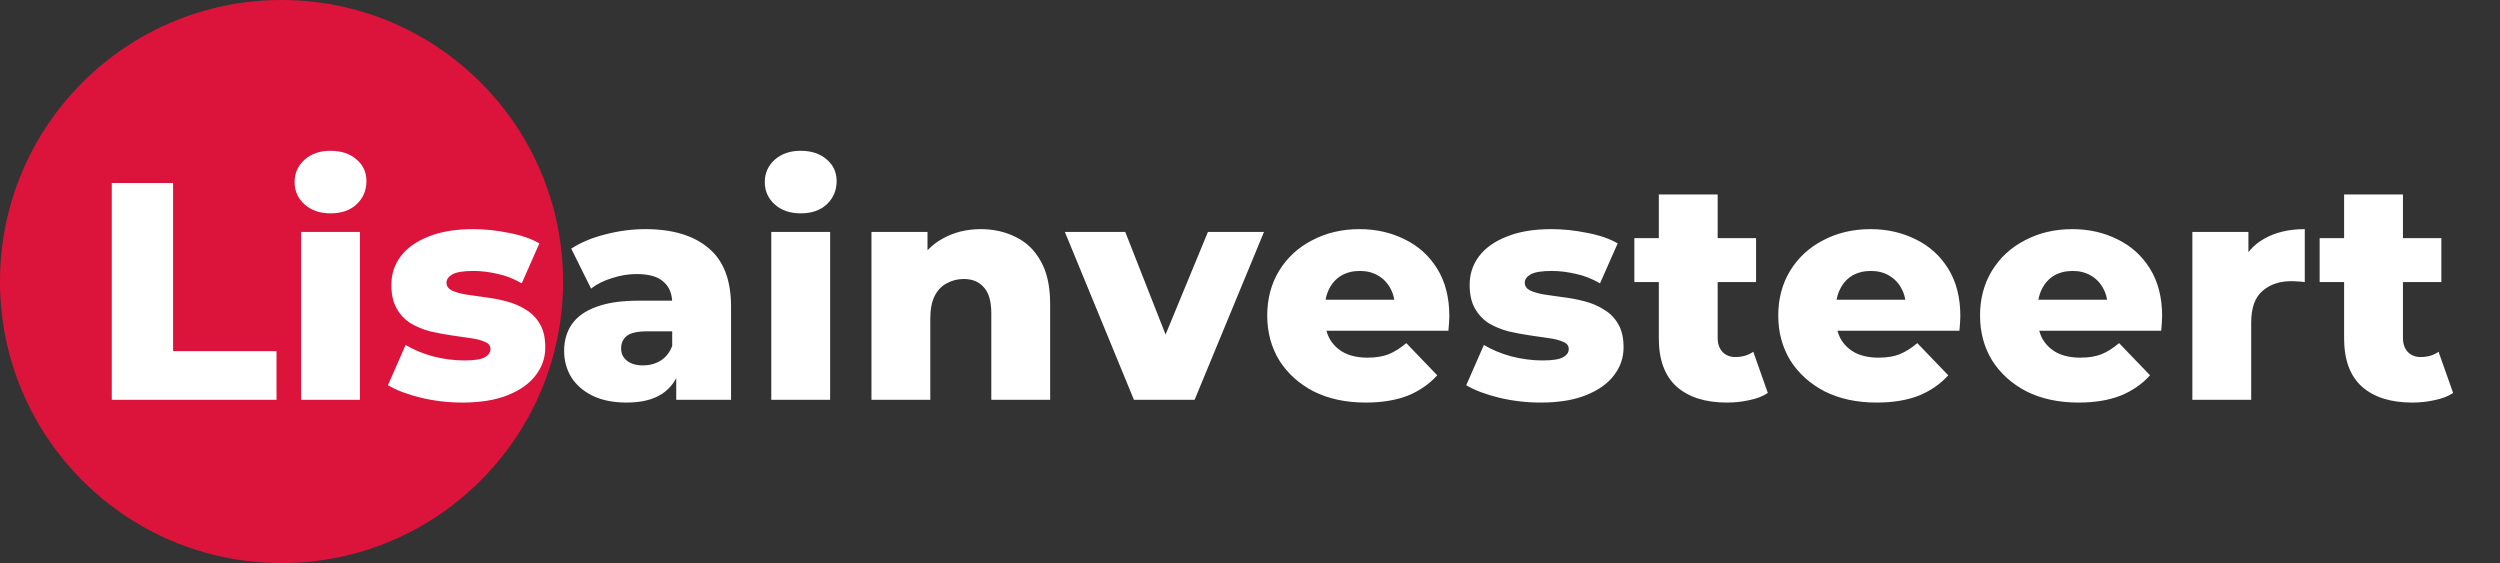
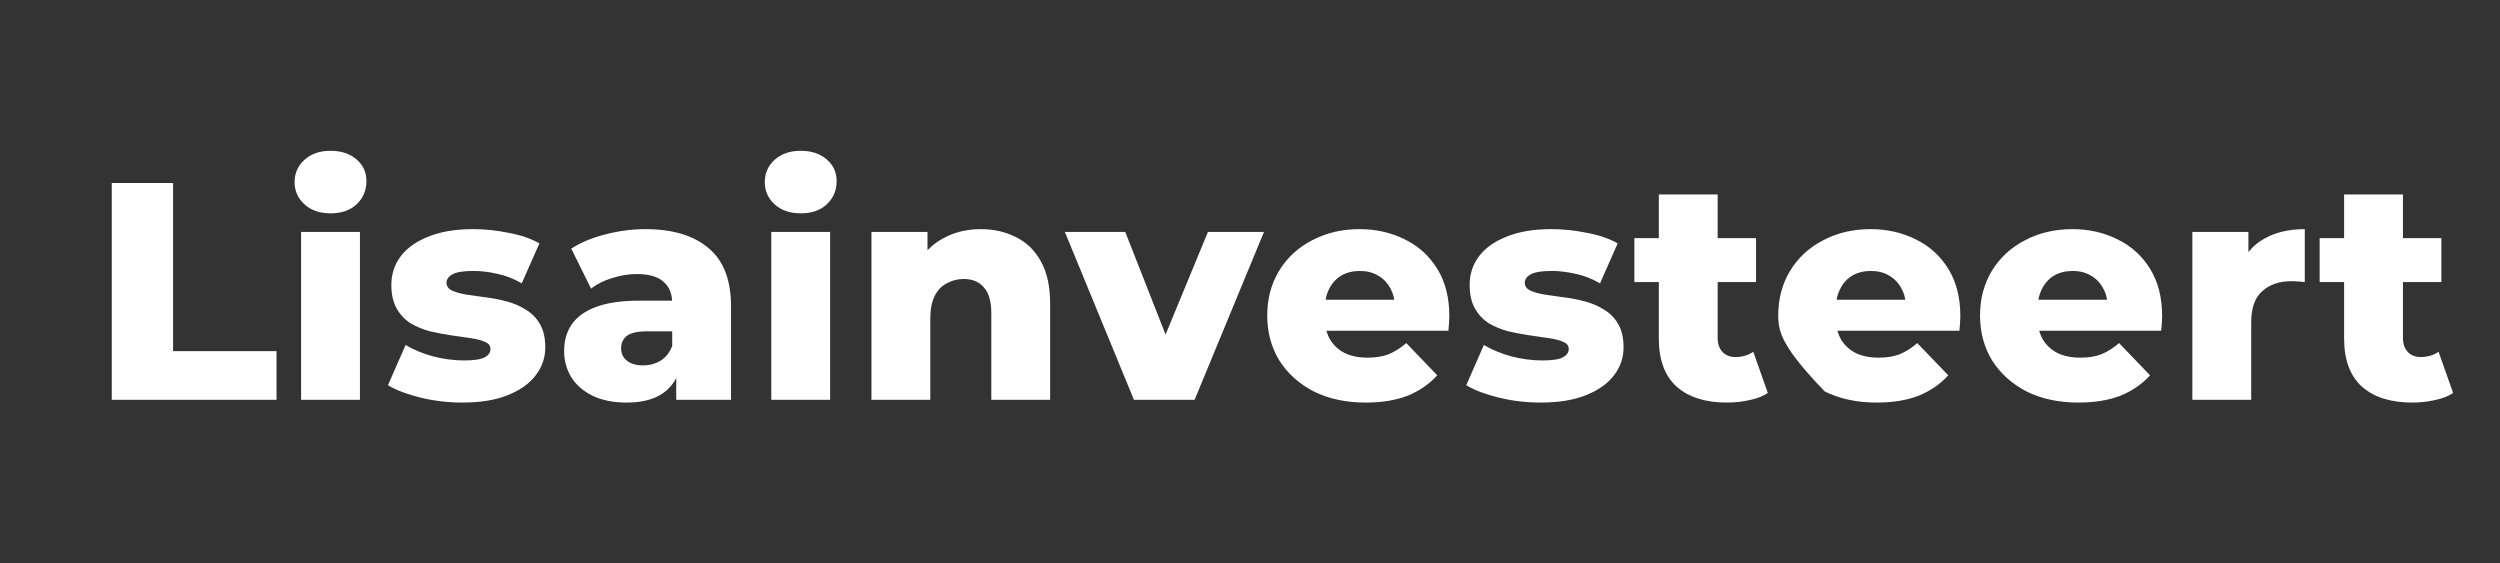
<svg xmlns="http://www.w3.org/2000/svg" width="444" height="100" viewBox="0 0 444 100" fill="none">
  <rect x="0" y="0" width="444" height="100" fill="#333333" stroke="none" />
-   <circle cx="50" cy="50" r="50" fill="#DC143C" />
-   <path d="M19.85 71V32.5H30.74V62.365H49.11V71H19.85ZM53.474 71V41.19H63.924V71H53.474ZM58.699 37.89C56.793 37.89 55.253 37.358 54.079 36.295C52.906 35.232 52.319 33.912 52.319 32.335C52.319 30.758 52.906 29.438 54.079 28.375C55.253 27.312 56.793 26.78 58.699 26.78C60.606 26.78 62.146 27.293 63.319 28.32C64.493 29.31 65.079 30.593 65.079 32.17C65.079 33.82 64.493 35.195 63.319 36.295C62.183 37.358 60.643 37.89 58.699 37.89ZM82.1 71.495C79.57 71.495 77.096 71.202 74.675 70.615C72.292 70.028 70.367 69.295 68.9 68.415L72.035 61.265C73.429 62.108 75.061 62.787 76.93 63.3C78.8 63.777 80.634 64.015 82.43 64.015C84.191 64.015 85.4 63.832 86.061 63.465C86.757 63.098 87.106 62.603 87.106 61.98C87.106 61.393 86.775 60.972 86.115 60.715C85.492 60.422 84.649 60.202 83.585 60.055C82.559 59.908 81.422 59.743 80.175 59.56C78.929 59.377 77.664 59.138 76.38 58.845C75.134 58.515 73.979 58.038 72.915 57.415C71.889 56.755 71.064 55.875 70.441 54.775C69.817 53.675 69.505 52.282 69.505 50.595C69.505 48.688 70.055 47.002 71.156 45.535C72.292 44.032 73.942 42.858 76.106 42.015C78.269 41.135 80.909 40.695 84.025 40.695C86.115 40.695 88.224 40.915 90.35 41.355C92.514 41.758 94.329 42.382 95.796 43.225L92.66 50.32C91.194 49.477 89.727 48.908 88.26 48.615C86.794 48.285 85.4 48.12 84.081 48.12C82.32 48.12 81.074 48.322 80.341 48.725C79.644 49.128 79.296 49.623 79.296 50.21C79.296 50.797 79.607 51.255 80.231 51.585C80.854 51.878 81.679 52.117 82.706 52.3C83.769 52.447 84.924 52.612 86.171 52.795C87.417 52.942 88.664 53.18 89.91 53.51C91.194 53.84 92.349 54.335 93.376 54.995C94.439 55.618 95.282 56.48 95.906 57.58C96.529 58.643 96.841 60.018 96.841 61.705C96.841 63.538 96.272 65.188 95.135 66.655C94.035 68.122 92.385 69.295 90.186 70.175C88.022 71.055 85.327 71.495 82.1 71.495ZM120.099 71V65.445L119.384 64.07V53.84C119.384 52.19 118.87 50.925 117.844 50.045C116.854 49.128 115.259 48.67 113.059 48.67C111.629 48.67 110.18 48.908 108.714 49.385C107.247 49.825 106 50.448 104.974 51.255L101.454 44.16C103.14 43.06 105.157 42.217 107.504 41.63C109.887 41.007 112.252 40.695 114.599 40.695C119.439 40.695 123.179 41.813 125.819 44.05C128.495 46.25 129.834 49.715 129.834 54.445V71H120.099ZM111.299 71.495C108.915 71.495 106.899 71.092 105.249 70.285C103.599 69.478 102.334 68.378 101.454 66.985C100.61 65.592 100.189 64.033 100.189 62.31C100.189 60.477 100.647 58.9 101.564 57.58C102.517 56.223 103.965 55.197 105.909 54.5C107.852 53.767 110.364 53.4 113.444 53.4H120.484V58.845H114.874C113.187 58.845 111.995 59.12 111.299 59.67C110.639 60.22 110.309 60.953 110.309 61.87C110.309 62.787 110.657 63.52 111.354 64.07C112.05 64.62 113.004 64.895 114.214 64.895C115.35 64.895 116.377 64.62 117.294 64.07C118.247 63.483 118.944 62.603 119.384 61.43L120.814 65.28C120.264 67.333 119.182 68.892 117.569 69.955C115.992 70.982 113.902 71.495 111.299 71.495ZM136.98 71V41.19H147.43V71H136.98ZM142.205 37.89C140.298 37.89 138.758 37.358 137.585 36.295C136.411 35.232 135.825 33.912 135.825 32.335C135.825 30.758 136.411 29.438 137.585 28.375C138.758 27.312 140.298 26.78 142.205 26.78C144.111 26.78 145.651 27.293 146.825 28.32C147.998 29.31 148.585 30.593 148.585 32.17C148.585 33.82 147.998 35.195 146.825 36.295C145.688 37.358 144.148 37.89 142.205 37.89ZM174.186 40.695C176.496 40.695 178.586 41.172 180.456 42.125C182.326 43.042 183.793 44.472 184.856 46.415C185.956 48.358 186.506 50.87 186.506 53.95V71H176.056V55.655C176.056 53.528 175.616 51.988 174.736 51.035C173.893 50.045 172.701 49.55 171.161 49.55C170.061 49.55 169.053 49.807 168.136 50.32C167.219 50.797 166.504 51.548 165.991 52.575C165.478 53.602 165.221 54.94 165.221 56.59V71H154.771V41.19H164.726V49.66L162.801 47.185C163.938 45.022 165.496 43.408 167.476 42.345C169.456 41.245 171.693 40.695 174.186 40.695ZM201.385 71L189.12 41.19H199.845L209.635 66.105H204.245L214.53 41.19H224.485L212.165 71H201.385ZM242.551 71.495C239.031 71.495 235.951 70.835 233.311 69.515C230.707 68.158 228.672 66.325 227.206 64.015C225.776 61.668 225.061 59.01 225.061 56.04C225.061 53.07 225.757 50.43 227.151 48.12C228.581 45.773 230.542 43.958 233.036 42.675C235.529 41.355 238.334 40.695 241.451 40.695C244.384 40.695 247.061 41.3 249.481 42.51C251.901 43.683 253.826 45.425 255.256 47.735C256.686 50.045 257.401 52.85 257.401 56.15C257.401 56.517 257.382 56.938 257.346 57.415C257.309 57.892 257.272 58.332 257.236 58.735H233.641V53.235H251.681L247.721 54.775C247.757 53.418 247.501 52.245 246.951 51.255C246.437 50.265 245.704 49.495 244.751 48.945C243.834 48.395 242.752 48.12 241.506 48.12C240.259 48.12 239.159 48.395 238.206 48.945C237.289 49.495 236.574 50.283 236.061 51.31C235.547 52.3 235.291 53.473 235.291 54.83V56.425C235.291 57.892 235.584 59.157 236.171 60.22C236.794 61.283 237.674 62.108 238.811 62.695C239.947 63.245 241.304 63.52 242.881 63.52C244.347 63.52 245.594 63.318 246.621 62.915C247.684 62.475 248.729 61.815 249.756 60.935L255.256 66.655C253.826 68.232 252.066 69.442 249.976 70.285C247.886 71.092 245.411 71.495 242.551 71.495ZM273.604 71.495C271.074 71.495 268.599 71.202 266.179 70.615C263.795 70.028 261.87 69.295 260.404 68.415L263.539 61.265C264.932 62.108 266.564 62.787 268.434 63.3C270.304 63.777 272.137 64.015 273.934 64.015C275.694 64.015 276.904 63.832 277.564 63.465C278.26 63.098 278.609 62.603 278.609 61.98C278.609 61.393 278.279 60.972 277.619 60.715C276.995 60.422 276.152 60.202 275.089 60.055C274.062 59.908 272.925 59.743 271.679 59.56C270.432 59.377 269.167 59.138 267.884 58.845C266.637 58.515 265.482 58.038 264.419 57.415C263.392 56.755 262.567 55.875 261.944 54.775C261.32 53.675 261.009 52.282 261.009 50.595C261.009 48.688 261.559 47.002 262.659 45.535C263.795 44.032 265.445 42.858 267.609 42.015C269.772 41.135 272.412 40.695 275.529 40.695C277.619 40.695 279.727 40.915 281.854 41.355C284.017 41.758 285.832 42.382 287.299 43.225L284.164 50.32C282.697 49.477 281.23 48.908 279.764 48.615C278.297 48.285 276.904 48.12 275.584 48.12C273.824 48.12 272.577 48.322 271.844 48.725C271.147 49.128 270.799 49.623 270.799 50.21C270.799 50.797 271.11 51.255 271.734 51.585C272.357 51.878 273.182 52.117 274.209 52.3C275.272 52.447 276.427 52.612 277.674 52.795C278.92 52.942 280.167 53.18 281.414 53.51C282.697 53.84 283.852 54.335 284.879 54.995C285.942 55.618 286.785 56.48 287.409 57.58C288.032 58.643 288.344 60.018 288.344 61.705C288.344 63.538 287.775 65.188 286.639 66.655C285.539 68.122 283.889 69.295 281.689 70.175C279.525 71.055 276.83 71.495 273.604 71.495ZM306.707 71.495C302.893 71.495 299.923 70.56 297.797 68.69C295.67 66.783 294.607 63.923 294.607 60.11V34.535H305.057V60C305.057 61.063 305.35 61.907 305.937 62.53C306.523 63.117 307.275 63.41 308.192 63.41C309.438 63.41 310.502 63.098 311.382 62.475L313.967 69.79C313.087 70.377 312.005 70.798 310.722 71.055C309.438 71.348 308.1 71.495 306.707 71.495ZM290.262 50.1V42.29H311.877V50.1H290.262ZM333.307 71.495C329.787 71.495 326.707 70.835 324.067 69.515C321.464 68.158 319.429 66.325 317.962 64.015C316.532 61.668 315.817 59.01 315.817 56.04C315.817 53.07 316.514 50.43 317.907 48.12C319.337 45.773 321.299 43.958 323.792 42.675C326.285 41.355 329.09 40.695 332.207 40.695C335.14 40.695 337.817 41.3 340.237 42.51C342.657 43.683 344.582 45.425 346.012 47.735C347.442 50.045 348.157 52.85 348.157 56.15C348.157 56.517 348.139 56.938 348.102 57.415C348.065 57.892 348.029 58.332 347.992 58.735H324.397V53.235H342.437L338.477 54.775C338.514 53.418 338.257 52.245 337.707 51.255C337.194 50.265 336.46 49.495 335.507 48.945C334.59 48.395 333.509 48.12 332.262 48.12C331.015 48.12 329.915 48.395 328.962 48.945C328.045 49.495 327.33 50.283 326.817 51.31C326.304 52.3 326.047 53.473 326.047 54.83V56.425C326.047 57.892 326.34 59.157 326.927 60.22C327.55 61.283 328.43 62.108 329.567 62.695C330.704 63.245 332.06 63.52 333.637 63.52C335.104 63.52 336.35 63.318 337.377 62.915C338.44 62.475 339.485 61.815 340.512 60.935L346.012 66.655C344.582 68.232 342.822 69.442 340.732 70.285C338.642 71.092 336.167 71.495 333.307 71.495ZM369.145 71.495C365.625 71.495 362.545 70.835 359.905 69.515C357.302 68.158 355.267 66.325 353.8 64.015C352.37 61.668 351.655 59.01 351.655 56.04C351.655 53.07 352.352 50.43 353.745 48.12C355.175 45.773 357.137 43.958 359.63 42.675C362.123 41.355 364.928 40.695 368.045 40.695C370.978 40.695 373.655 41.3 376.075 42.51C378.495 43.683 380.42 45.425 381.85 47.735C383.28 50.045 383.995 52.85 383.995 56.15C383.995 56.517 383.977 56.938 383.94 57.415C383.903 57.892 383.867 58.332 383.83 58.735H360.235V53.235H378.275L374.315 54.775C374.352 53.418 374.095 52.245 373.545 51.255C373.032 50.265 372.298 49.495 371.345 48.945C370.428 48.395 369.347 48.12 368.1 48.12C366.853 48.12 365.753 48.395 364.8 48.945C363.883 49.495 363.168 50.283 362.655 51.31C362.142 52.3 361.885 53.473 361.885 54.83V56.425C361.885 57.892 362.178 59.157 362.765 60.22C363.388 61.283 364.268 62.108 365.405 62.695C366.542 63.245 367.898 63.52 369.475 63.52C370.942 63.52 372.188 63.318 373.215 62.915C374.278 62.475 375.323 61.815 376.35 60.935L381.85 66.655C380.42 68.232 378.66 69.442 376.57 70.285C374.48 71.092 372.005 71.495 369.145 71.495ZM389.363 71V41.19H399.318V49.88L397.833 47.405C398.713 45.168 400.143 43.5 402.123 42.4C404.103 41.263 406.505 40.695 409.328 40.695V50.1C408.852 50.027 408.43 49.99 408.063 49.99C407.733 49.953 407.367 49.935 406.963 49.935C404.837 49.935 403.113 50.522 401.793 51.695C400.473 52.832 399.813 54.702 399.813 57.305V71H389.363ZM428.414 71.495C424.6 71.495 421.63 70.56 419.504 68.69C417.377 66.783 416.314 63.923 416.314 60.11V34.535H426.764V60C426.764 61.063 427.057 61.907 427.644 62.53C428.23 63.117 428.982 63.41 429.899 63.41C431.145 63.41 432.209 63.098 433.089 62.475L435.674 69.79C434.794 70.377 433.712 70.798 432.429 71.055C431.145 71.348 429.807 71.495 428.414 71.495ZM411.969 50.1V42.29H433.584V50.1H411.969Z" fill="white" />
+   <path d="M19.85 71V32.5H30.74V62.365H49.11V71H19.85ZM53.474 71V41.19H63.924V71H53.474ZM58.699 37.89C56.793 37.89 55.253 37.358 54.079 36.295C52.906 35.232 52.319 33.912 52.319 32.335C52.319 30.758 52.906 29.438 54.079 28.375C55.253 27.312 56.793 26.78 58.699 26.78C60.606 26.78 62.146 27.293 63.319 28.32C64.493 29.31 65.079 30.593 65.079 32.17C65.079 33.82 64.493 35.195 63.319 36.295C62.183 37.358 60.643 37.89 58.699 37.89ZM82.1 71.495C79.57 71.495 77.096 71.202 74.675 70.615C72.292 70.028 70.367 69.295 68.9 68.415L72.035 61.265C73.429 62.108 75.061 62.787 76.93 63.3C78.8 63.777 80.634 64.015 82.43 64.015C84.191 64.015 85.4 63.832 86.061 63.465C86.757 63.098 87.106 62.603 87.106 61.98C87.106 61.393 86.775 60.972 86.115 60.715C85.492 60.422 84.649 60.202 83.585 60.055C82.559 59.908 81.422 59.743 80.175 59.56C78.929 59.377 77.664 59.138 76.38 58.845C75.134 58.515 73.979 58.038 72.915 57.415C71.889 56.755 71.064 55.875 70.441 54.775C69.817 53.675 69.505 52.282 69.505 50.595C69.505 48.688 70.055 47.002 71.156 45.535C72.292 44.032 73.942 42.858 76.106 42.015C78.269 41.135 80.909 40.695 84.025 40.695C86.115 40.695 88.224 40.915 90.35 41.355C92.514 41.758 94.329 42.382 95.796 43.225L92.66 50.32C91.194 49.477 89.727 48.908 88.26 48.615C86.794 48.285 85.4 48.12 84.081 48.12C82.32 48.12 81.074 48.322 80.341 48.725C79.644 49.128 79.296 49.623 79.296 50.21C79.296 50.797 79.607 51.255 80.231 51.585C80.854 51.878 81.679 52.117 82.706 52.3C83.769 52.447 84.924 52.612 86.171 52.795C87.417 52.942 88.664 53.18 89.91 53.51C91.194 53.84 92.349 54.335 93.376 54.995C94.439 55.618 95.282 56.48 95.906 57.58C96.529 58.643 96.841 60.018 96.841 61.705C96.841 63.538 96.272 65.188 95.135 66.655C94.035 68.122 92.385 69.295 90.186 70.175C88.022 71.055 85.327 71.495 82.1 71.495ZM120.099 71V65.445L119.384 64.07V53.84C119.384 52.19 118.87 50.925 117.844 50.045C116.854 49.128 115.259 48.67 113.059 48.67C111.629 48.67 110.18 48.908 108.714 49.385C107.247 49.825 106 50.448 104.974 51.255L101.454 44.16C103.14 43.06 105.157 42.217 107.504 41.63C109.887 41.007 112.252 40.695 114.599 40.695C119.439 40.695 123.179 41.813 125.819 44.05C128.495 46.25 129.834 49.715 129.834 54.445V71H120.099ZM111.299 71.495C108.915 71.495 106.899 71.092 105.249 70.285C103.599 69.478 102.334 68.378 101.454 66.985C100.61 65.592 100.189 64.033 100.189 62.31C100.189 60.477 100.647 58.9 101.564 57.58C102.517 56.223 103.965 55.197 105.909 54.5C107.852 53.767 110.364 53.4 113.444 53.4H120.484V58.845H114.874C113.187 58.845 111.995 59.12 111.299 59.67C110.639 60.22 110.309 60.953 110.309 61.87C110.309 62.787 110.657 63.52 111.354 64.07C112.05 64.62 113.004 64.895 114.214 64.895C115.35 64.895 116.377 64.62 117.294 64.07C118.247 63.483 118.944 62.603 119.384 61.43L120.814 65.28C120.264 67.333 119.182 68.892 117.569 69.955C115.992 70.982 113.902 71.495 111.299 71.495ZM136.98 71V41.19H147.43V71H136.98ZM142.205 37.89C140.298 37.89 138.758 37.358 137.585 36.295C136.411 35.232 135.825 33.912 135.825 32.335C135.825 30.758 136.411 29.438 137.585 28.375C138.758 27.312 140.298 26.78 142.205 26.78C144.111 26.78 145.651 27.293 146.825 28.32C147.998 29.31 148.585 30.593 148.585 32.17C148.585 33.82 147.998 35.195 146.825 36.295C145.688 37.358 144.148 37.89 142.205 37.89ZM174.186 40.695C176.496 40.695 178.586 41.172 180.456 42.125C182.326 43.042 183.793 44.472 184.856 46.415C185.956 48.358 186.506 50.87 186.506 53.95V71H176.056V55.655C176.056 53.528 175.616 51.988 174.736 51.035C173.893 50.045 172.701 49.55 171.161 49.55C170.061 49.55 169.053 49.807 168.136 50.32C167.219 50.797 166.504 51.548 165.991 52.575C165.478 53.602 165.221 54.94 165.221 56.59V71H154.771V41.19H164.726V49.66L162.801 47.185C163.938 45.022 165.496 43.408 167.476 42.345C169.456 41.245 171.693 40.695 174.186 40.695ZM201.385 71L189.12 41.19H199.845L209.635 66.105H204.245L214.53 41.19H224.485L212.165 71H201.385ZM242.551 71.495C239.031 71.495 235.951 70.835 233.311 69.515C230.707 68.158 228.672 66.325 227.206 64.015C225.776 61.668 225.061 59.01 225.061 56.04C225.061 53.07 225.757 50.43 227.151 48.12C228.581 45.773 230.542 43.958 233.036 42.675C235.529 41.355 238.334 40.695 241.451 40.695C244.384 40.695 247.061 41.3 249.481 42.51C251.901 43.683 253.826 45.425 255.256 47.735C256.686 50.045 257.401 52.85 257.401 56.15C257.401 56.517 257.382 56.938 257.346 57.415C257.309 57.892 257.272 58.332 257.236 58.735H233.641V53.235H251.681L247.721 54.775C247.757 53.418 247.501 52.245 246.951 51.255C246.437 50.265 245.704 49.495 244.751 48.945C243.834 48.395 242.752 48.12 241.506 48.12C240.259 48.12 239.159 48.395 238.206 48.945C237.289 49.495 236.574 50.283 236.061 51.31C235.547 52.3 235.291 53.473 235.291 54.83V56.425C235.291 57.892 235.584 59.157 236.171 60.22C236.794 61.283 237.674 62.108 238.811 62.695C239.947 63.245 241.304 63.52 242.881 63.52C244.347 63.52 245.594 63.318 246.621 62.915C247.684 62.475 248.729 61.815 249.756 60.935L255.256 66.655C253.826 68.232 252.066 69.442 249.976 70.285C247.886 71.092 245.411 71.495 242.551 71.495ZM273.604 71.495C271.074 71.495 268.599 71.202 266.179 70.615C263.795 70.028 261.87 69.295 260.404 68.415L263.539 61.265C264.932 62.108 266.564 62.787 268.434 63.3C270.304 63.777 272.137 64.015 273.934 64.015C275.694 64.015 276.904 63.832 277.564 63.465C278.26 63.098 278.609 62.603 278.609 61.98C278.609 61.393 278.279 60.972 277.619 60.715C276.995 60.422 276.152 60.202 275.089 60.055C274.062 59.908 272.925 59.743 271.679 59.56C270.432 59.377 269.167 59.138 267.884 58.845C266.637 58.515 265.482 58.038 264.419 57.415C263.392 56.755 262.567 55.875 261.944 54.775C261.32 53.675 261.009 52.282 261.009 50.595C261.009 48.688 261.559 47.002 262.659 45.535C263.795 44.032 265.445 42.858 267.609 42.015C269.772 41.135 272.412 40.695 275.529 40.695C277.619 40.695 279.727 40.915 281.854 41.355C284.017 41.758 285.832 42.382 287.299 43.225L284.164 50.32C282.697 49.477 281.23 48.908 279.764 48.615C278.297 48.285 276.904 48.12 275.584 48.12C273.824 48.12 272.577 48.322 271.844 48.725C271.147 49.128 270.799 49.623 270.799 50.21C270.799 50.797 271.11 51.255 271.734 51.585C272.357 51.878 273.182 52.117 274.209 52.3C275.272 52.447 276.427 52.612 277.674 52.795C278.92 52.942 280.167 53.18 281.414 53.51C282.697 53.84 283.852 54.335 284.879 54.995C285.942 55.618 286.785 56.48 287.409 57.58C288.032 58.643 288.344 60.018 288.344 61.705C288.344 63.538 287.775 65.188 286.639 66.655C285.539 68.122 283.889 69.295 281.689 70.175C279.525 71.055 276.83 71.495 273.604 71.495ZM306.707 71.495C302.893 71.495 299.923 70.56 297.797 68.69C295.67 66.783 294.607 63.923 294.607 60.11V34.535H305.057V60C305.057 61.063 305.35 61.907 305.937 62.53C306.523 63.117 307.275 63.41 308.192 63.41C309.438 63.41 310.502 63.098 311.382 62.475L313.967 69.79C313.087 70.377 312.005 70.798 310.722 71.055C309.438 71.348 308.1 71.495 306.707 71.495ZM290.262 50.1V42.29H311.877V50.1H290.262ZM333.307 71.495C329.787 71.495 326.707 70.835 324.067 69.515C316.532 61.668 315.817 59.01 315.817 56.04C315.817 53.07 316.514 50.43 317.907 48.12C319.337 45.773 321.299 43.958 323.792 42.675C326.285 41.355 329.09 40.695 332.207 40.695C335.14 40.695 337.817 41.3 340.237 42.51C342.657 43.683 344.582 45.425 346.012 47.735C347.442 50.045 348.157 52.85 348.157 56.15C348.157 56.517 348.139 56.938 348.102 57.415C348.065 57.892 348.029 58.332 347.992 58.735H324.397V53.235H342.437L338.477 54.775C338.514 53.418 338.257 52.245 337.707 51.255C337.194 50.265 336.46 49.495 335.507 48.945C334.59 48.395 333.509 48.12 332.262 48.12C331.015 48.12 329.915 48.395 328.962 48.945C328.045 49.495 327.33 50.283 326.817 51.31C326.304 52.3 326.047 53.473 326.047 54.83V56.425C326.047 57.892 326.34 59.157 326.927 60.22C327.55 61.283 328.43 62.108 329.567 62.695C330.704 63.245 332.06 63.52 333.637 63.52C335.104 63.52 336.35 63.318 337.377 62.915C338.44 62.475 339.485 61.815 340.512 60.935L346.012 66.655C344.582 68.232 342.822 69.442 340.732 70.285C338.642 71.092 336.167 71.495 333.307 71.495ZM369.145 71.495C365.625 71.495 362.545 70.835 359.905 69.515C357.302 68.158 355.267 66.325 353.8 64.015C352.37 61.668 351.655 59.01 351.655 56.04C351.655 53.07 352.352 50.43 353.745 48.12C355.175 45.773 357.137 43.958 359.63 42.675C362.123 41.355 364.928 40.695 368.045 40.695C370.978 40.695 373.655 41.3 376.075 42.51C378.495 43.683 380.42 45.425 381.85 47.735C383.28 50.045 383.995 52.85 383.995 56.15C383.995 56.517 383.977 56.938 383.94 57.415C383.903 57.892 383.867 58.332 383.83 58.735H360.235V53.235H378.275L374.315 54.775C374.352 53.418 374.095 52.245 373.545 51.255C373.032 50.265 372.298 49.495 371.345 48.945C370.428 48.395 369.347 48.12 368.1 48.12C366.853 48.12 365.753 48.395 364.8 48.945C363.883 49.495 363.168 50.283 362.655 51.31C362.142 52.3 361.885 53.473 361.885 54.83V56.425C361.885 57.892 362.178 59.157 362.765 60.22C363.388 61.283 364.268 62.108 365.405 62.695C366.542 63.245 367.898 63.52 369.475 63.52C370.942 63.52 372.188 63.318 373.215 62.915C374.278 62.475 375.323 61.815 376.35 60.935L381.85 66.655C380.42 68.232 378.66 69.442 376.57 70.285C374.48 71.092 372.005 71.495 369.145 71.495ZM389.363 71V41.19H399.318V49.88L397.833 47.405C398.713 45.168 400.143 43.5 402.123 42.4C404.103 41.263 406.505 40.695 409.328 40.695V50.1C408.852 50.027 408.43 49.99 408.063 49.99C407.733 49.953 407.367 49.935 406.963 49.935C404.837 49.935 403.113 50.522 401.793 51.695C400.473 52.832 399.813 54.702 399.813 57.305V71H389.363ZM428.414 71.495C424.6 71.495 421.63 70.56 419.504 68.69C417.377 66.783 416.314 63.923 416.314 60.11V34.535H426.764V60C426.764 61.063 427.057 61.907 427.644 62.53C428.23 63.117 428.982 63.41 429.899 63.41C431.145 63.41 432.209 63.098 433.089 62.475L435.674 69.79C434.794 70.377 433.712 70.798 432.429 71.055C431.145 71.348 429.807 71.495 428.414 71.495ZM411.969 50.1V42.29H433.584V50.1H411.969Z" fill="white" />
</svg>